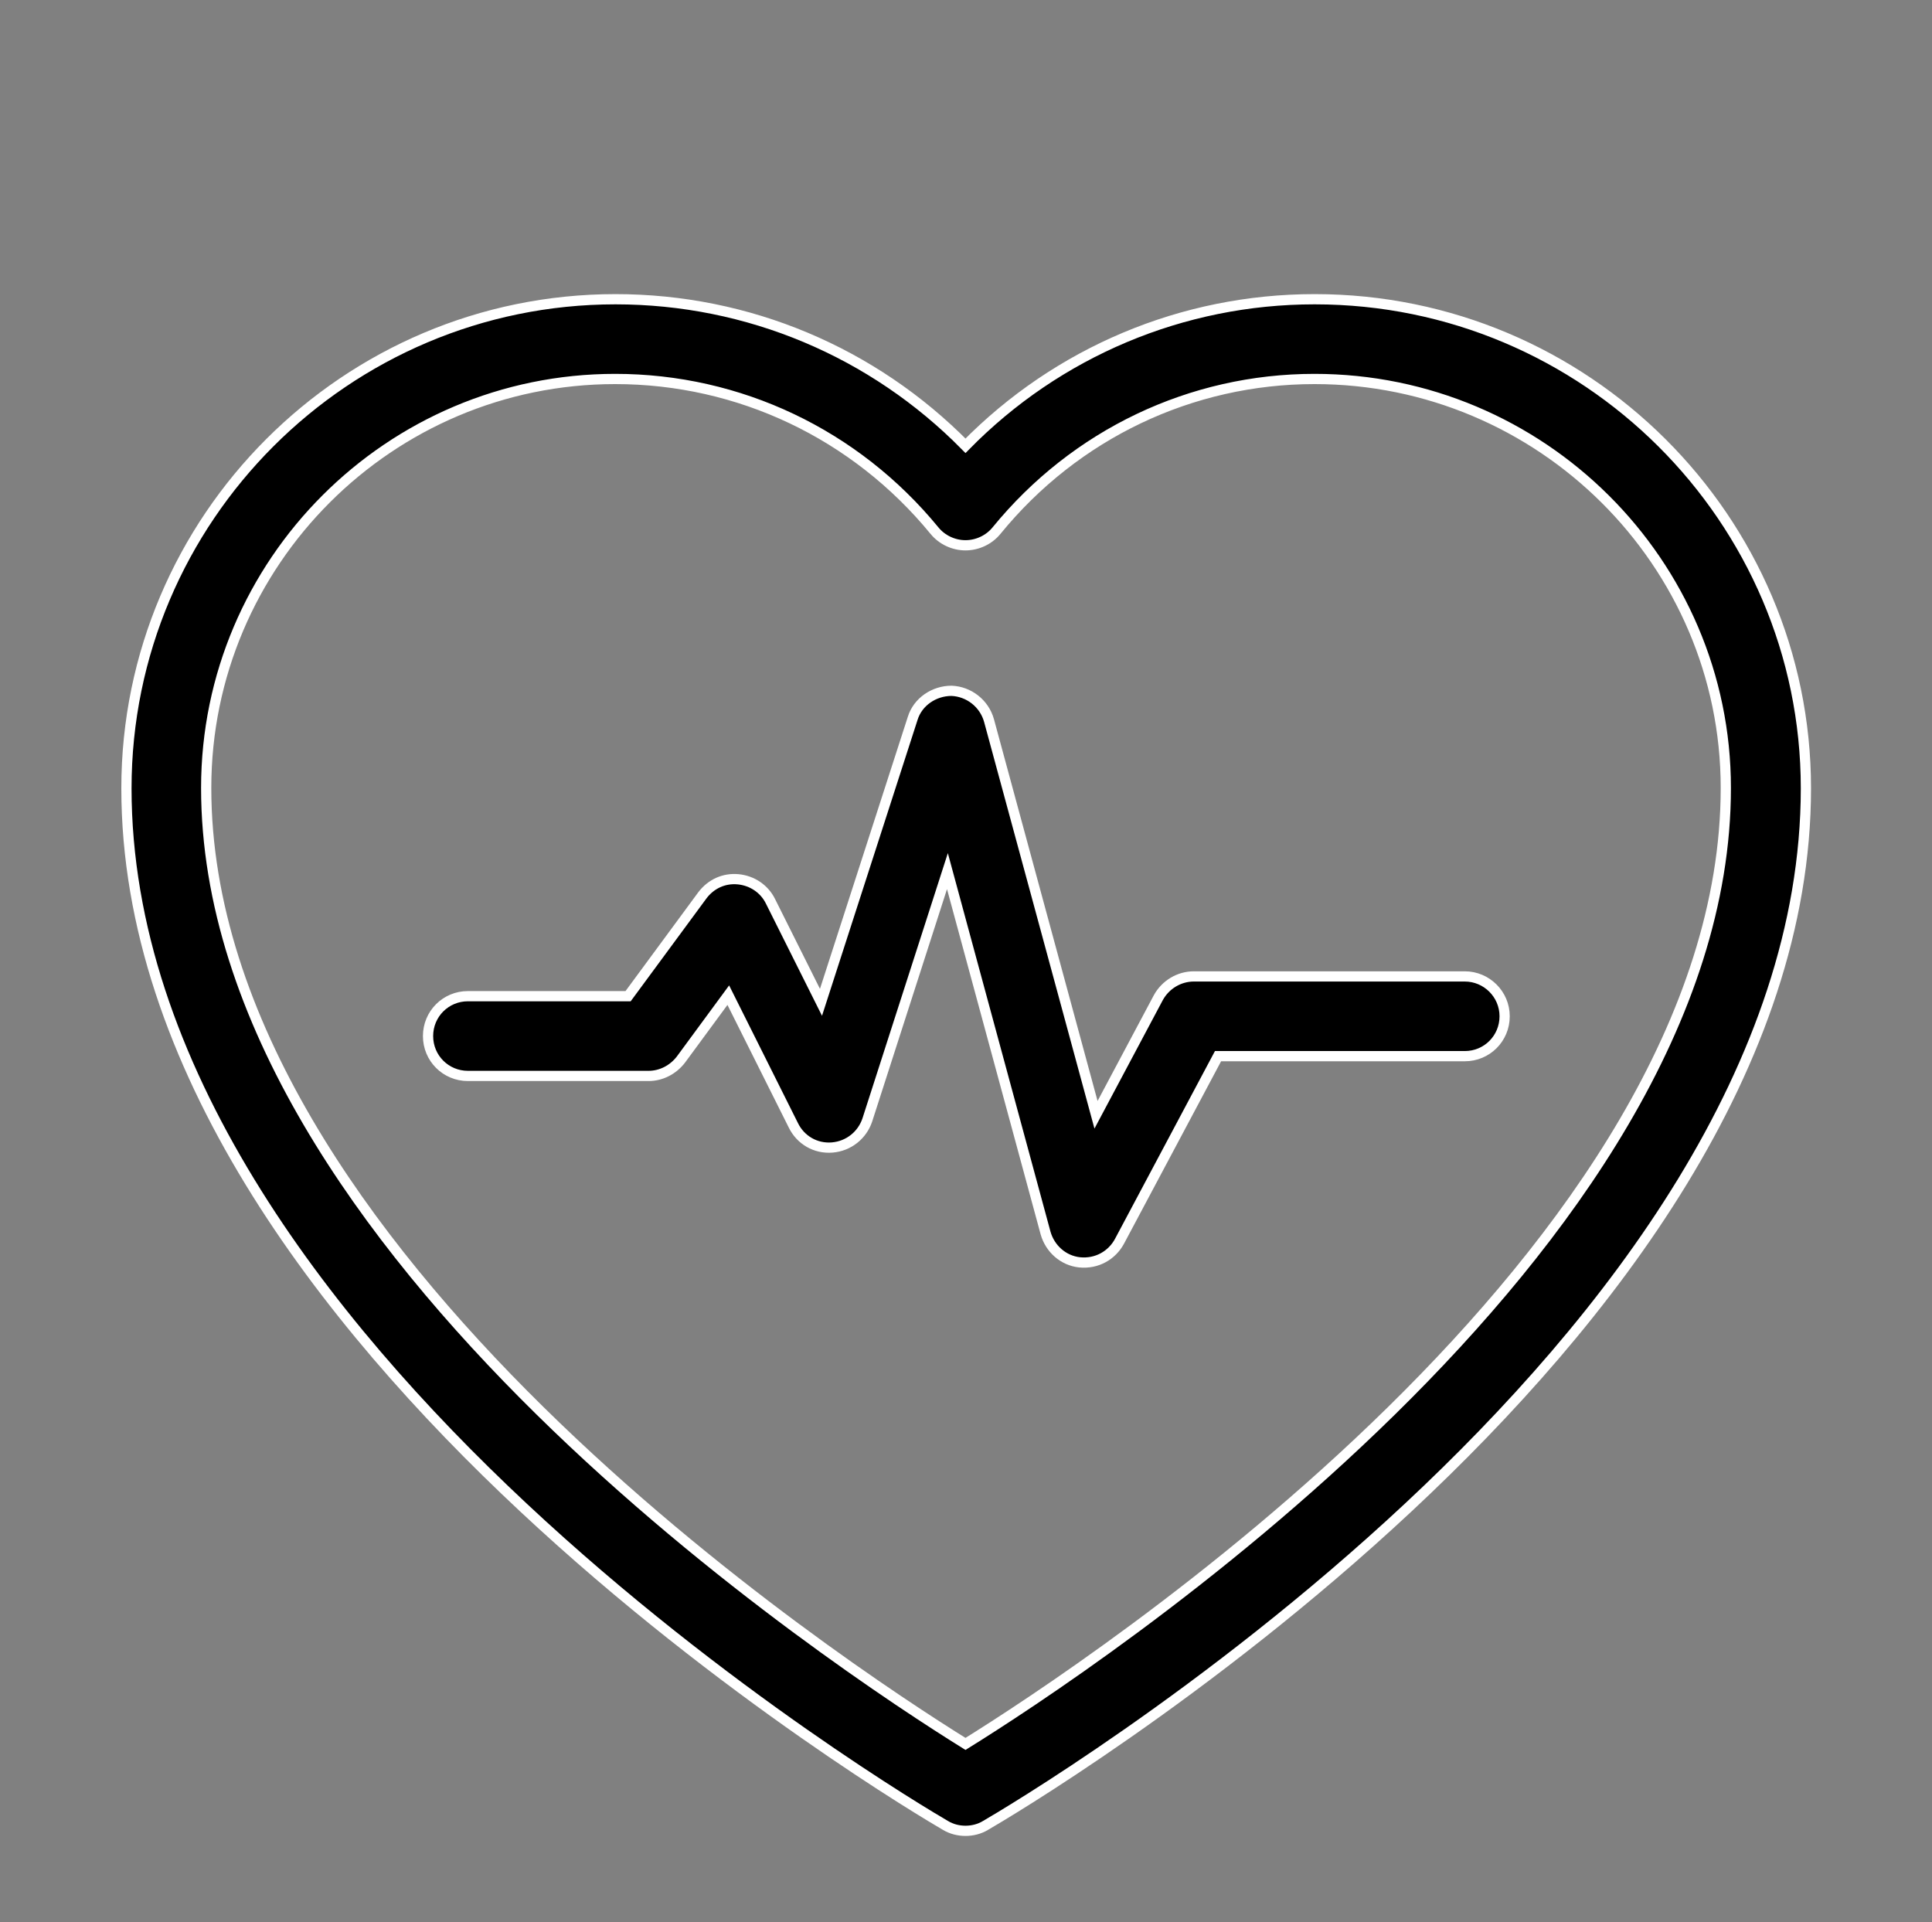
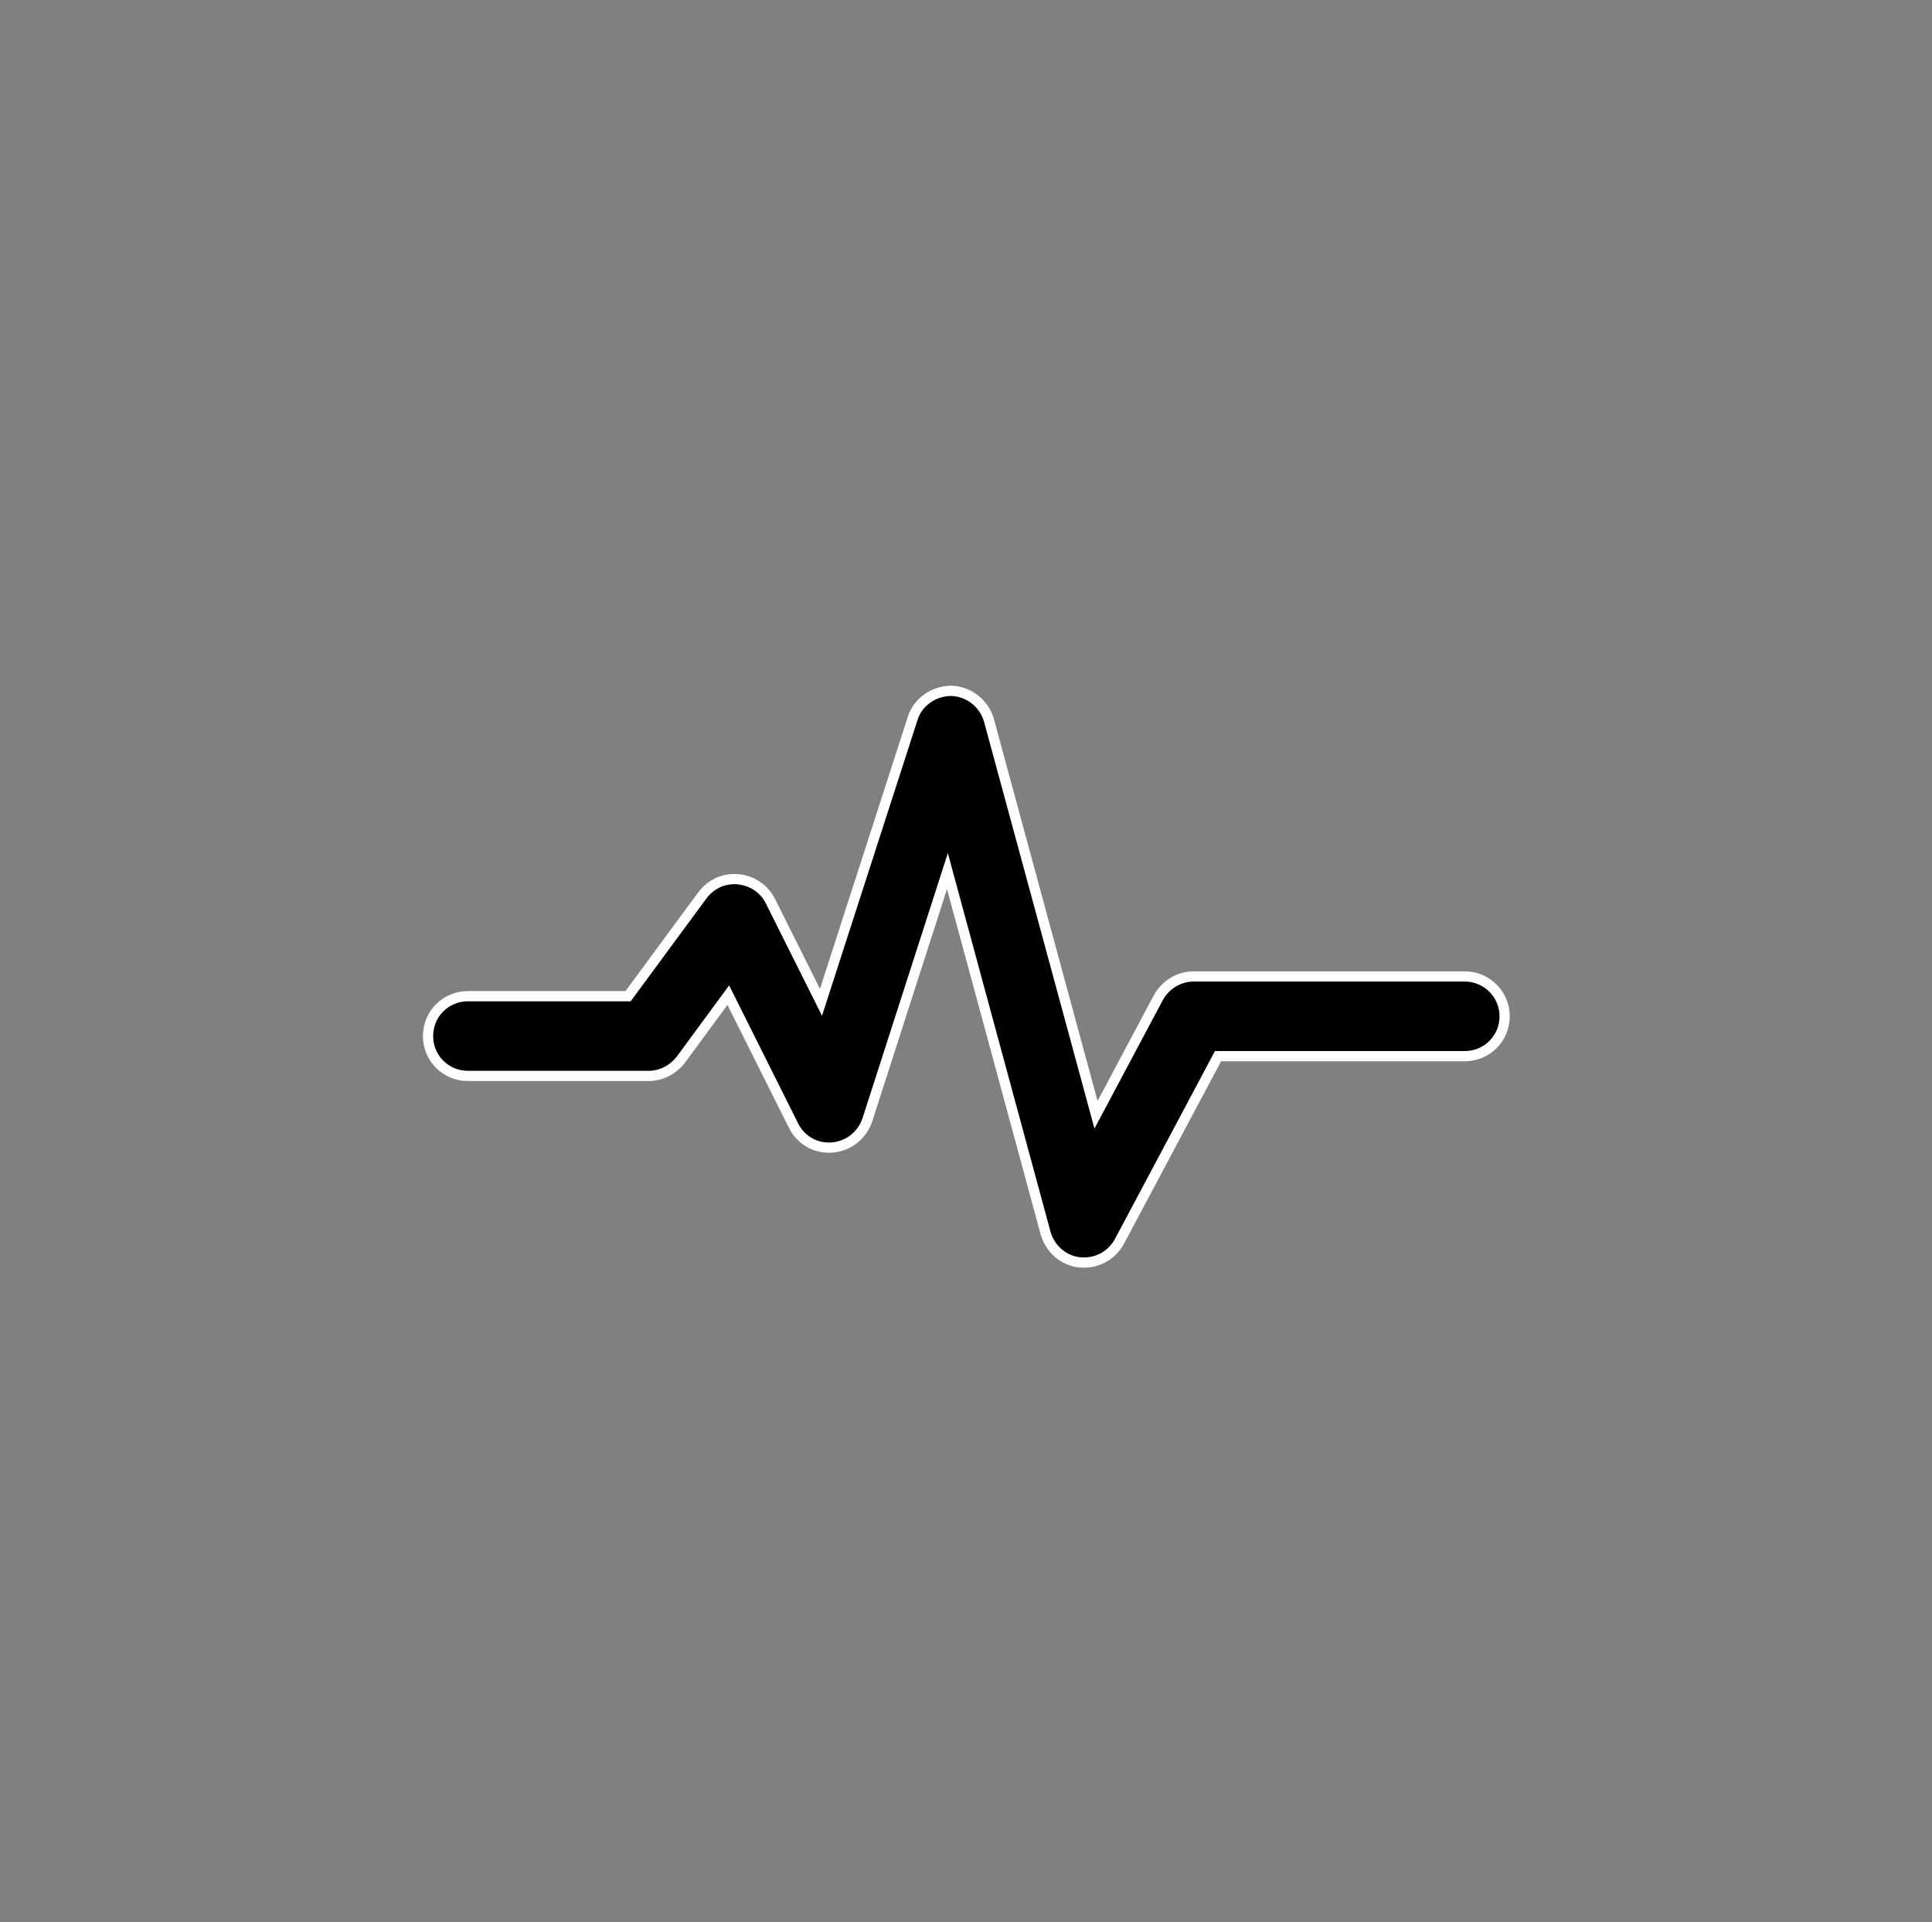
<svg xmlns="http://www.w3.org/2000/svg" viewBox="0 0 56.69 56.4" data-name="Warstwa 2" id="Warstwa_2">
  <rect x="0" y="0" width="56.69" height="56.4" fill="#808080" stroke="none" />
  <defs>
    <style>
      .cls-1 {
        fill: #000;
        stroke: #fff;
        stroke-miterlimit: 10;
        stroke-width: .3px;
      }
    </style>
  </defs>
  <g data-name="28 Cardiology" id="_28_Cardiology">
    <g>
-       <path d="M38.57,8.78c-3.87,0-7.54,1.55-10.24,4.3-2.71-2.75-6.38-4.3-10.27-4.3-7.91,0-14.35,6.44-14.35,14.35,0,16.27,23.05,29.86,24.03,30.43.18.11.39.16.59.16s.41-.05.59-.16c.98-.57,24.07-14.16,24.07-30.43,0-7.91-6.47-14.35-14.41-14.35h0ZM28.33,51.17c-3.59-2.23-22.28-14.49-22.28-28.05,0-6.62,5.39-12,12-12,3.64,0,7.05,1.62,9.37,4.45.22.27.56.43.91.43s.69-.16.91-.43c2.31-2.83,5.71-4.45,9.33-4.45,6.65,0,12.07,5.39,12.07,12,0,13.56-18.72,25.82-22.31,28.05Z" class="cls-1" />
      <path d="M42.97,28.65h-7.94c-.43,0-.83.24-1.04.62l-1.83,3.44-3.14-11.57c-.14-.5-.59-.85-1.1-.87-.51,0-.99.32-1.14.81l-2.69,8.33-1.48-2.96c-.18-.37-.54-.61-.95-.65-.42-.04-.8.14-1.05.47l-2.18,2.96h-4.7c-.65,0-1.17.52-1.17,1.17s.52,1.17,1.17,1.17h5.3c.37,0,.72-.18.95-.48l1.39-1.89,1.91,3.82c.21.43.65.69,1.14.65.48-.04.88-.36,1.03-.81l2.35-7.3,2.88,10.62c.13.46.52.81,1,.86.51.05.95-.21,1.17-.62l2.89-5.43h7.24c.65,0,1.17-.52,1.17-1.17,0-.65-.53-1.17-1.17-1.17h0Z" class="cls-1" />
    </g>
  </g>
</svg>